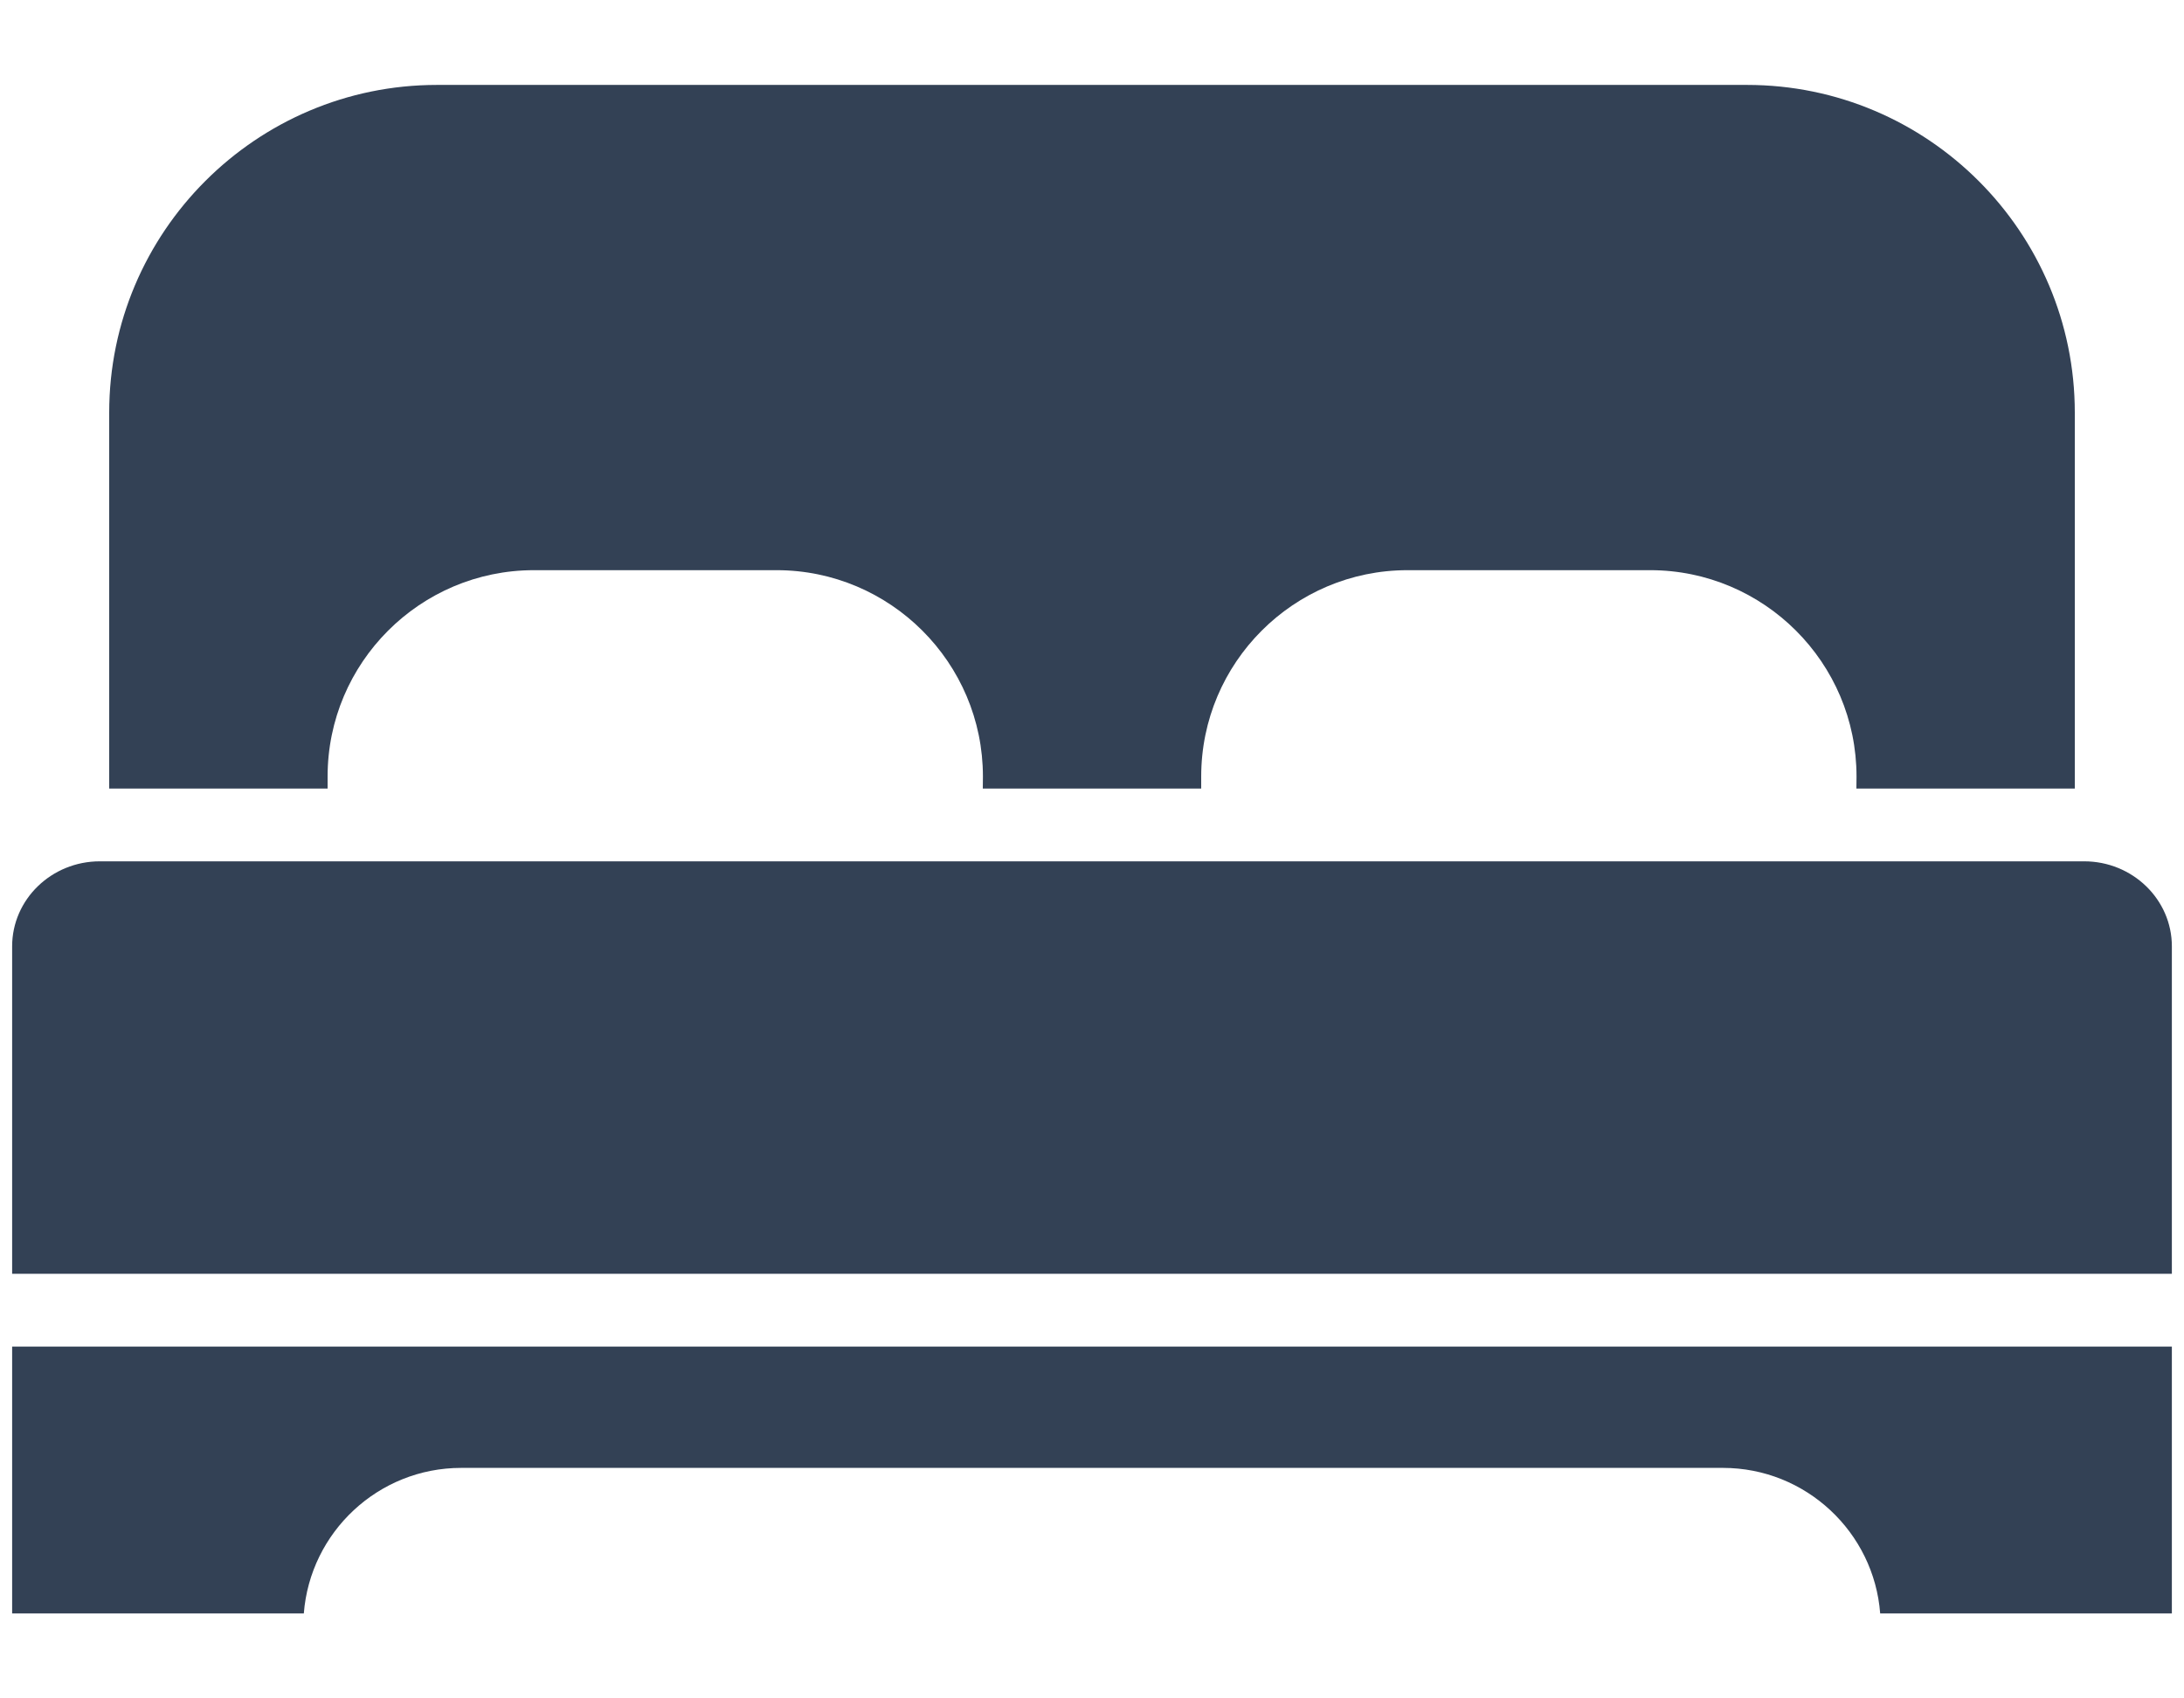
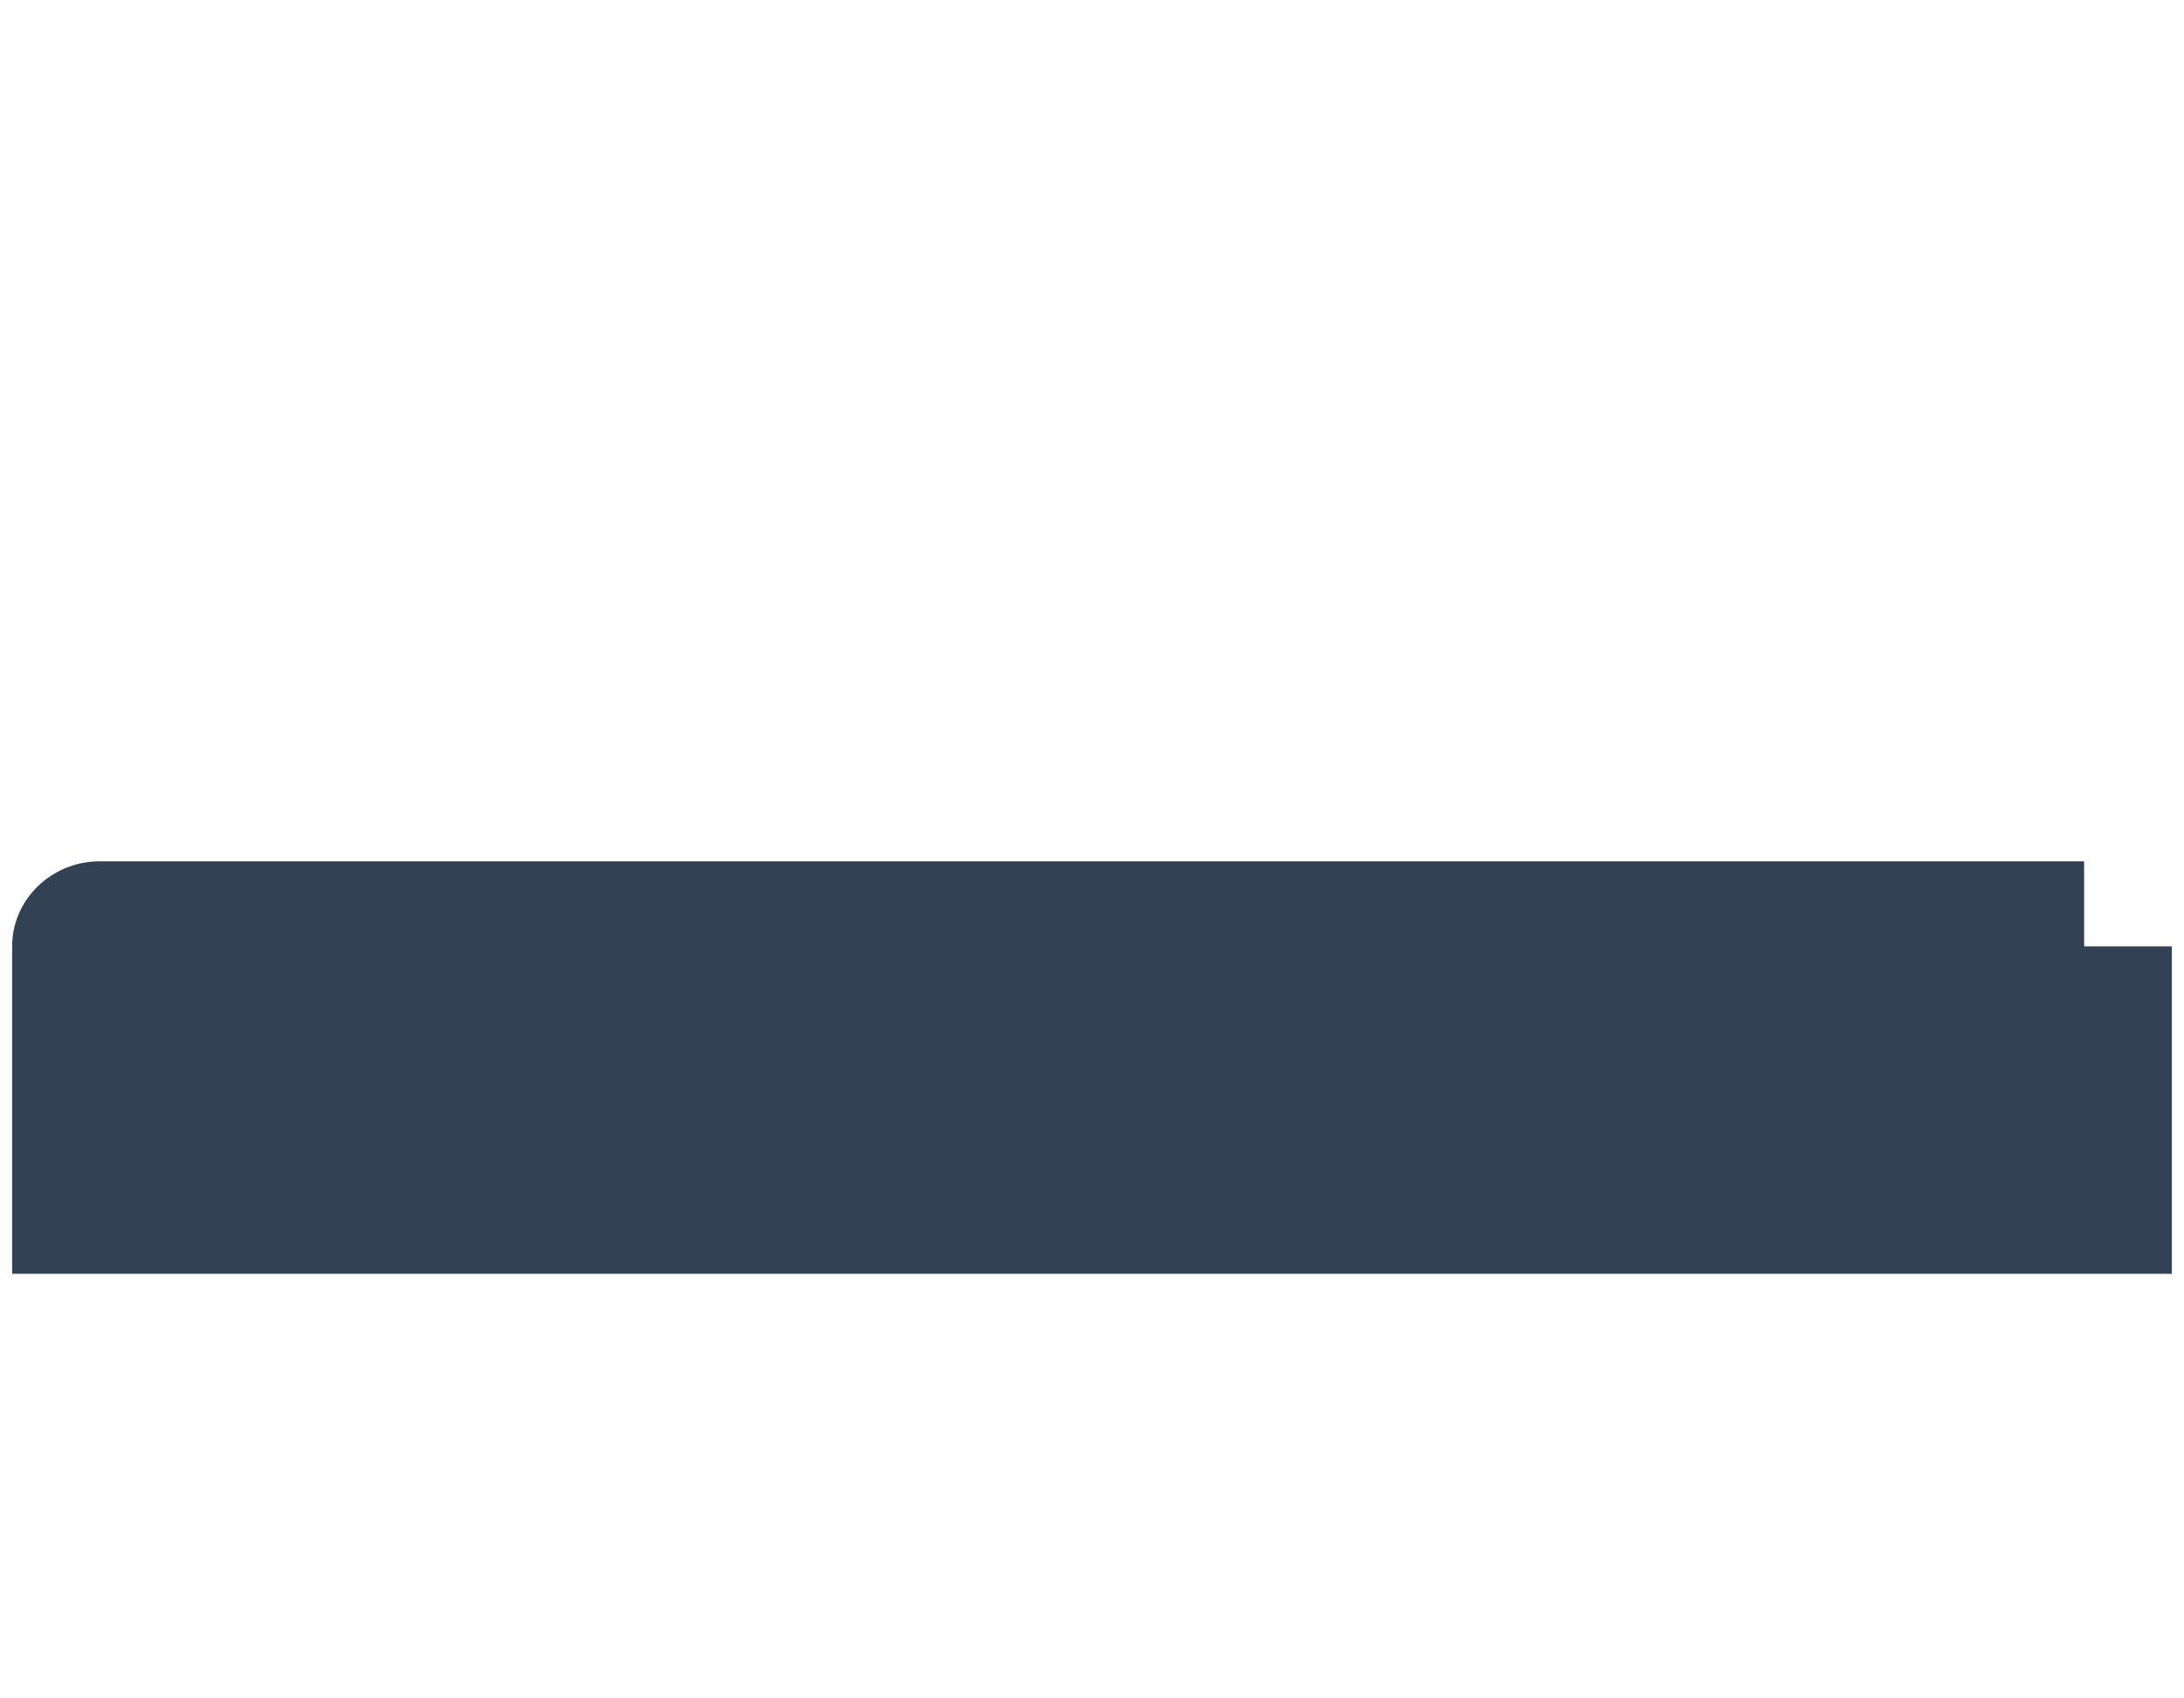
<svg xmlns="http://www.w3.org/2000/svg" width="18" height="14" viewBox="0 0 18 14" fill="none">
-   <path fill-rule="evenodd" clip-rule="evenodd" d="M2.7 6.401C2.7 5.463 3.462 4.7 4.401 4.7H6.4C7.337 4.7 8.101 5.462 8.101 6.401L8.1 6.5H9.9V6.401C9.9 5.463 10.662 4.7 11.601 4.7H13.6C14.537 4.7 15.301 5.462 15.301 6.401L15.3 6.5H17.1V3.401C17.1 1.912 15.888 0.7 14.399 0.7H3.601C2.112 0.7 0.9 1.912 0.9 3.401V6.5H2.7L2.7 6.401Z" fill="#334155" />
-   <path fill-rule="evenodd" clip-rule="evenodd" d="M17.177 7.1H0.823C0.424 7.1 0.1 7.414 0.1 7.801V10.5H17.9V7.801C17.9 7.414 17.576 7.1 17.177 7.1H17.177Z" fill="#334155" />
-   <path fill-rule="evenodd" clip-rule="evenodd" d="M0.1 13.3H2.504C2.556 12.63 3.117 12.1 3.801 12.1H14.2C14.883 12.1 15.445 12.63 15.496 13.3H17.9V11.1H0.1L0.1 13.3Z" fill="#334155" />
+   <path fill-rule="evenodd" clip-rule="evenodd" d="M17.177 7.1H0.823C0.424 7.1 0.1 7.414 0.1 7.801V10.5H17.9V7.801H17.177Z" fill="#334155" />
</svg>